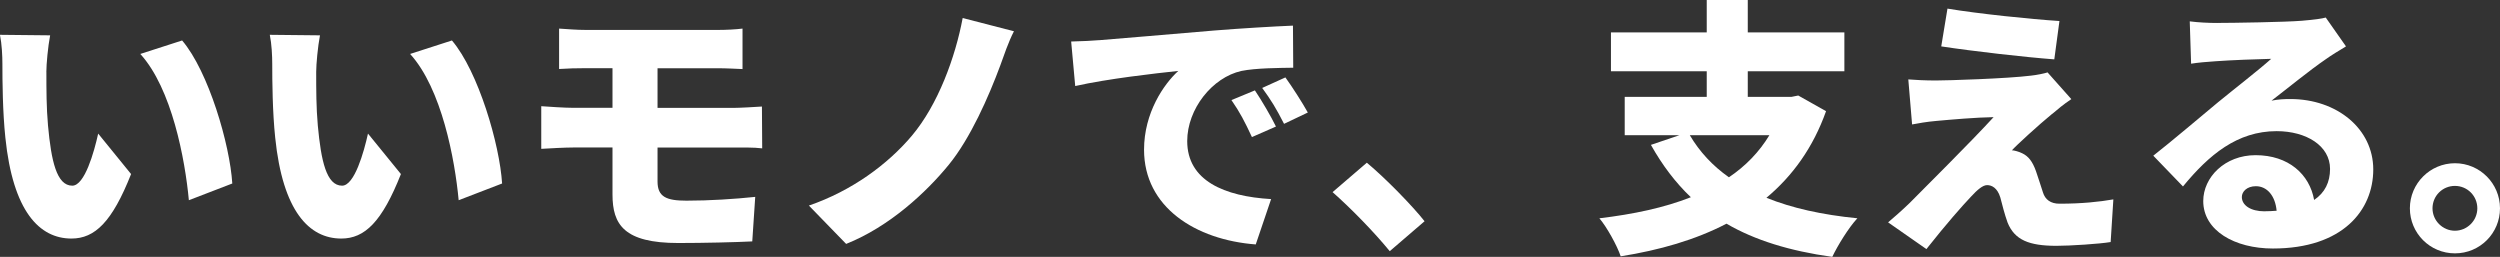
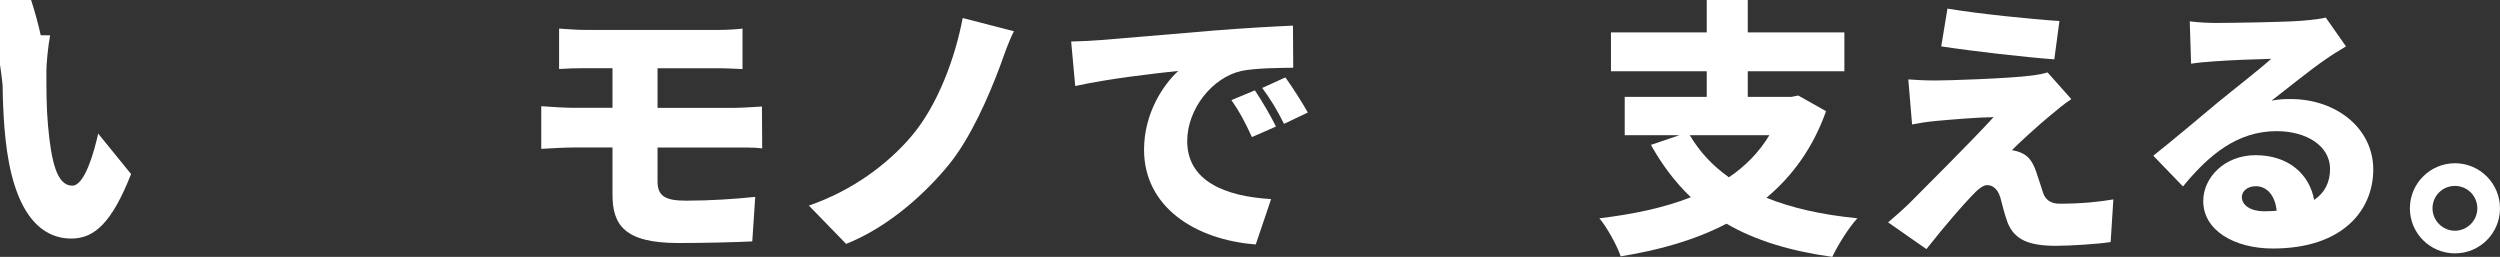
<svg xmlns="http://www.w3.org/2000/svg" id="_レイヤー_2" viewBox="0 0 667.15 68.55">
  <rect x="0" y="0" width="667.15" height="68.55" fill="#333333" stroke="none" />
  <defs>
    <style>.cls-1{fill:#fff;stroke-width:0px;}</style>
  </defs>
  <g id="_レイヤー_1-2">
-     <path class="cls-1" d="m12.38,19.23c0,4.75,0,9.43.43,14.26.86,9.43,2.3,16.06,6.48,16.06,3.31,0,5.83-9,6.91-13.9l8.78,10.8c-5.04,12.75-9.65,17.21-15.91,17.21-8.57,0-15.62-7.27-17.64-26.93-.72-6.84-.79-15.12-.79-19.66,0-2.16-.14-5.26-.65-7.78l13.39.14c-.58,3.02-1.01,7.71-1.01,9.79Zm49.61,29.74l-11.59,4.46c-1.01-10.87-4.54-29.81-12.96-39.03l11.16-3.6c7.06,8.28,12.75,27.79,13.39,38.16Z" />
-     <path class="cls-1" d="m84.38,19.23c0,4.75,0,9.43.43,14.26.87,9.43,2.3,16.06,6.48,16.06,3.31,0,5.83-9,6.91-13.9l8.79,10.8c-5.04,12.75-9.65,17.21-15.91,17.21-8.57,0-15.63-7.27-17.64-26.93-.72-6.84-.79-15.12-.79-19.66,0-2.16-.14-5.26-.65-7.78l13.39.14c-.58,3.02-1.01,7.71-1.01,9.79Zm49.61,29.74l-11.59,4.46c-1.01-10.87-4.54-29.81-12.96-39.03l11.16-3.6c7.06,8.28,12.75,27.79,13.39,38.16Z" />
+     <path class="cls-1" d="m12.38,19.23c0,4.75,0,9.43.43,14.26.86,9.43,2.3,16.06,6.48,16.06,3.31,0,5.83-9,6.91-13.9l8.78,10.8c-5.04,12.75-9.65,17.21-15.91,17.21-8.57,0-15.62-7.27-17.64-26.93-.72-6.84-.79-15.12-.79-19.66,0-2.16-.14-5.26-.65-7.78l13.39.14c-.58,3.02-1.01,7.71-1.01,9.79Zl-11.59,4.46c-1.01-10.87-4.54-29.81-12.96-39.03l11.16-3.6c7.06,8.28,12.75,27.79,13.39,38.16Z" />
    <path class="cls-1" d="m156.46,7.99h34.92c2.45,0,5.04-.14,6.77-.36v10.8c-1.95-.07-4.11-.22-6.77-.22h-15.91v10.58h20.3c1.51,0,5.54-.22,7.56-.36l.07,11.16c-2.16-.29-5.76-.22-7.34-.22h-20.59v9.07c0,4.1,2.38,5.11,7.71,5.11,6.19,0,12.82-.43,18.36-1.01l-.79,11.88c-4.18.22-13.03.43-19.73.43-14.47,0-17.57-4.9-17.57-12.96v-12.53h-10.51c-2.16,0-6.19.22-8.5.36v-11.38c2.09.14,6.12.43,8.5.43h10.51v-10.58h-6.98c-2.66,0-5.04.07-7.27.22V7.63c2.23.14,4.61.36,7.27.36Z" />
    <path class="cls-1" d="m266.98,17.35c-3.17,8.57-8.06,19.59-13.75,26.57-5.98,7.34-15.84,16.56-27.43,21.17l-9.94-10.23c11.52-3.96,21.03-11.02,27.43-18.58,7.06-8.35,11.67-21.1,13.61-31.47l13.68,3.53c-1.51,2.95-2.66,6.41-3.6,9Z" />
    <path class="cls-1" d="m293.26,10.73c6.77-.58,17.64-1.44,30.82-2.59,7.2-.58,15.7-1.08,20.96-1.3l.07,11.23c-3.74.07-9.86.07-13.82.86-7.78,1.73-14.47,10.15-14.47,18.72,0,10.58,9.94,14.76,22.39,15.48l-4.1,12.1c-16.06-1.22-29.81-9.94-29.81-25.27,0-9.86,5.26-17.5,9.14-21.03-6.19.65-18.87,2.09-27.51,4.03l-1.08-11.88c2.88-.07,6.05-.22,7.42-.36Zm47.24,23.04l-6.41,2.81c-1.95-4.18-3.17-6.55-5.47-9.87l6.26-2.59c1.8,2.66,4.32,6.98,5.62,9.65Zm8.5-3.74l-6.34,3.02c-2.09-4.1-3.46-6.34-5.83-9.58l6.19-2.81c1.87,2.59,4.54,6.77,5.98,9.36Z" />
-     <path class="cls-1" d="m355.61,51.27l9.14-7.85c5.04,4.18,12.24,11.59,15.41,15.62l-9.29,7.99c-4.25-5.18-10.3-11.38-15.27-15.77Z" />
    <path class="cls-1" d="m487.3,29.67c-3.46,9.72-8.93,17.28-15.91,23.11,6.77,2.74,14.83,4.54,24.27,5.47-2.3,2.45-5.26,7.27-6.7,10.3-11.38-1.58-20.67-4.46-28.23-8.86-8.28,4.32-17.86,7.06-28.23,8.71-.94-2.81-3.67-7.78-5.69-10.15,9.07-1.08,17.28-2.81,24.41-5.62-4.1-3.89-7.63-8.57-10.66-13.97l7.63-2.59h-14.62v-10.22h21.89v-6.84h-25.56v-10.37h25.56V0h10.95v8.64h25.78v10.37h-25.78v6.84h11.67l1.8-.36,7.42,4.18Zm-36.36,6.41c2.59,4.39,6.05,8.14,10.44,11.23,4.39-2.95,8.06-6.7,10.8-11.23h-21.24Z" />
    <path class="cls-1" d="m547.63,30.39c-3.6,2.95-9.58,8.42-10.73,9.72.58,0,1.87.36,2.74.79,1.66.79,2.74,2.16,3.67,4.75.65,1.8,1.3,4.03,1.87,5.69.58,1.94,2.09,3.02,4.39,3.02,5.98,0,10.66-.5,14.4-1.15l-.72,11.38c-2.95.5-10.8,1.01-14.47,1.01-7.34,0-11.16-1.58-13.03-6.19-.79-2.16-1.51-5.04-1.94-6.7-.79-2.59-2.3-3.31-3.53-3.31-1.15,0-2.59,1.22-4.32,3.1-2.38,2.52-6.41,7.06-11.88,13.97l-10.22-7.13c1.51-1.3,3.53-3.02,5.76-5.18,4.18-4.25,16.13-16.06,22.39-22.9-4.68.07-11.3.65-15.27,1.01-2.59.22-4.97.65-6.48.94l-1.01-12.02c1.66.14,4.54.29,7.35.29,3.02,0,19.08-.5,25.42-1.3,1.37-.14,3.6-.58,4.39-.86l6.34,7.13c-2.23,1.51-3.6,2.67-5.11,3.96Zm1.95-24.77l-1.37,10.22c-7.78-.58-21.67-2.16-30.17-3.46l1.66-10.08c8.21,1.37,22.11,2.81,29.88,3.31Z" />
    <path class="cls-1" d="m591.7,6.12c3.89,0,18.29-.22,22.54-.58,3.46-.29,5.47-.58,6.41-.86l5.4,7.7c-1.87,1.15-3.74,2.23-5.54,3.53-4.03,2.74-10.37,7.92-14.33,10.95,1.87-.36,3.31-.43,5.04-.43,12.38,0,22.11,7.92,22.11,18.79s-8.14,21.1-26.79,21.1c-10.15,0-18.58-4.75-18.58-12.67,0-6.34,5.76-12.24,13.97-12.24,8.79,0,14.4,5.11,15.62,11.95,2.88-1.94,4.25-4.75,4.25-8.28,0-6.19-6.34-10.08-14.26-10.08-10.51,0-18.07,6.34-24.99,14.76l-7.92-8.21c4.61-3.6,13.03-10.73,17.28-14.26,4.03-3.31,10.73-8.5,14.19-11.59-3.6.07-11.02.36-14.9.65-2.16.14-4.75.36-6.48.65l-.36-11.3c2.23.29,4.97.43,7.35.43Zm12.6,50.26c1.15,0,2.23-.07,3.24-.14-.36-3.96-2.52-6.55-5.54-6.55-2.38,0-3.74,1.44-3.74,2.88,0,2.23,2.38,3.82,6.05,3.82Z" />
    <path class="cls-1" d="m667.15,55.59c0,6.62-5.33,12.02-12.02,12.02s-12.03-5.4-12.03-12.02,5.4-12.03,12.03-12.03,12.02,5.4,12.02,12.03Zm-6.05,0c0-3.31-2.66-5.98-5.98-5.98s-5.98,2.66-5.98,5.98,2.74,5.98,5.98,5.98,5.98-2.66,5.98-5.98Z" />
  </g>
</svg>